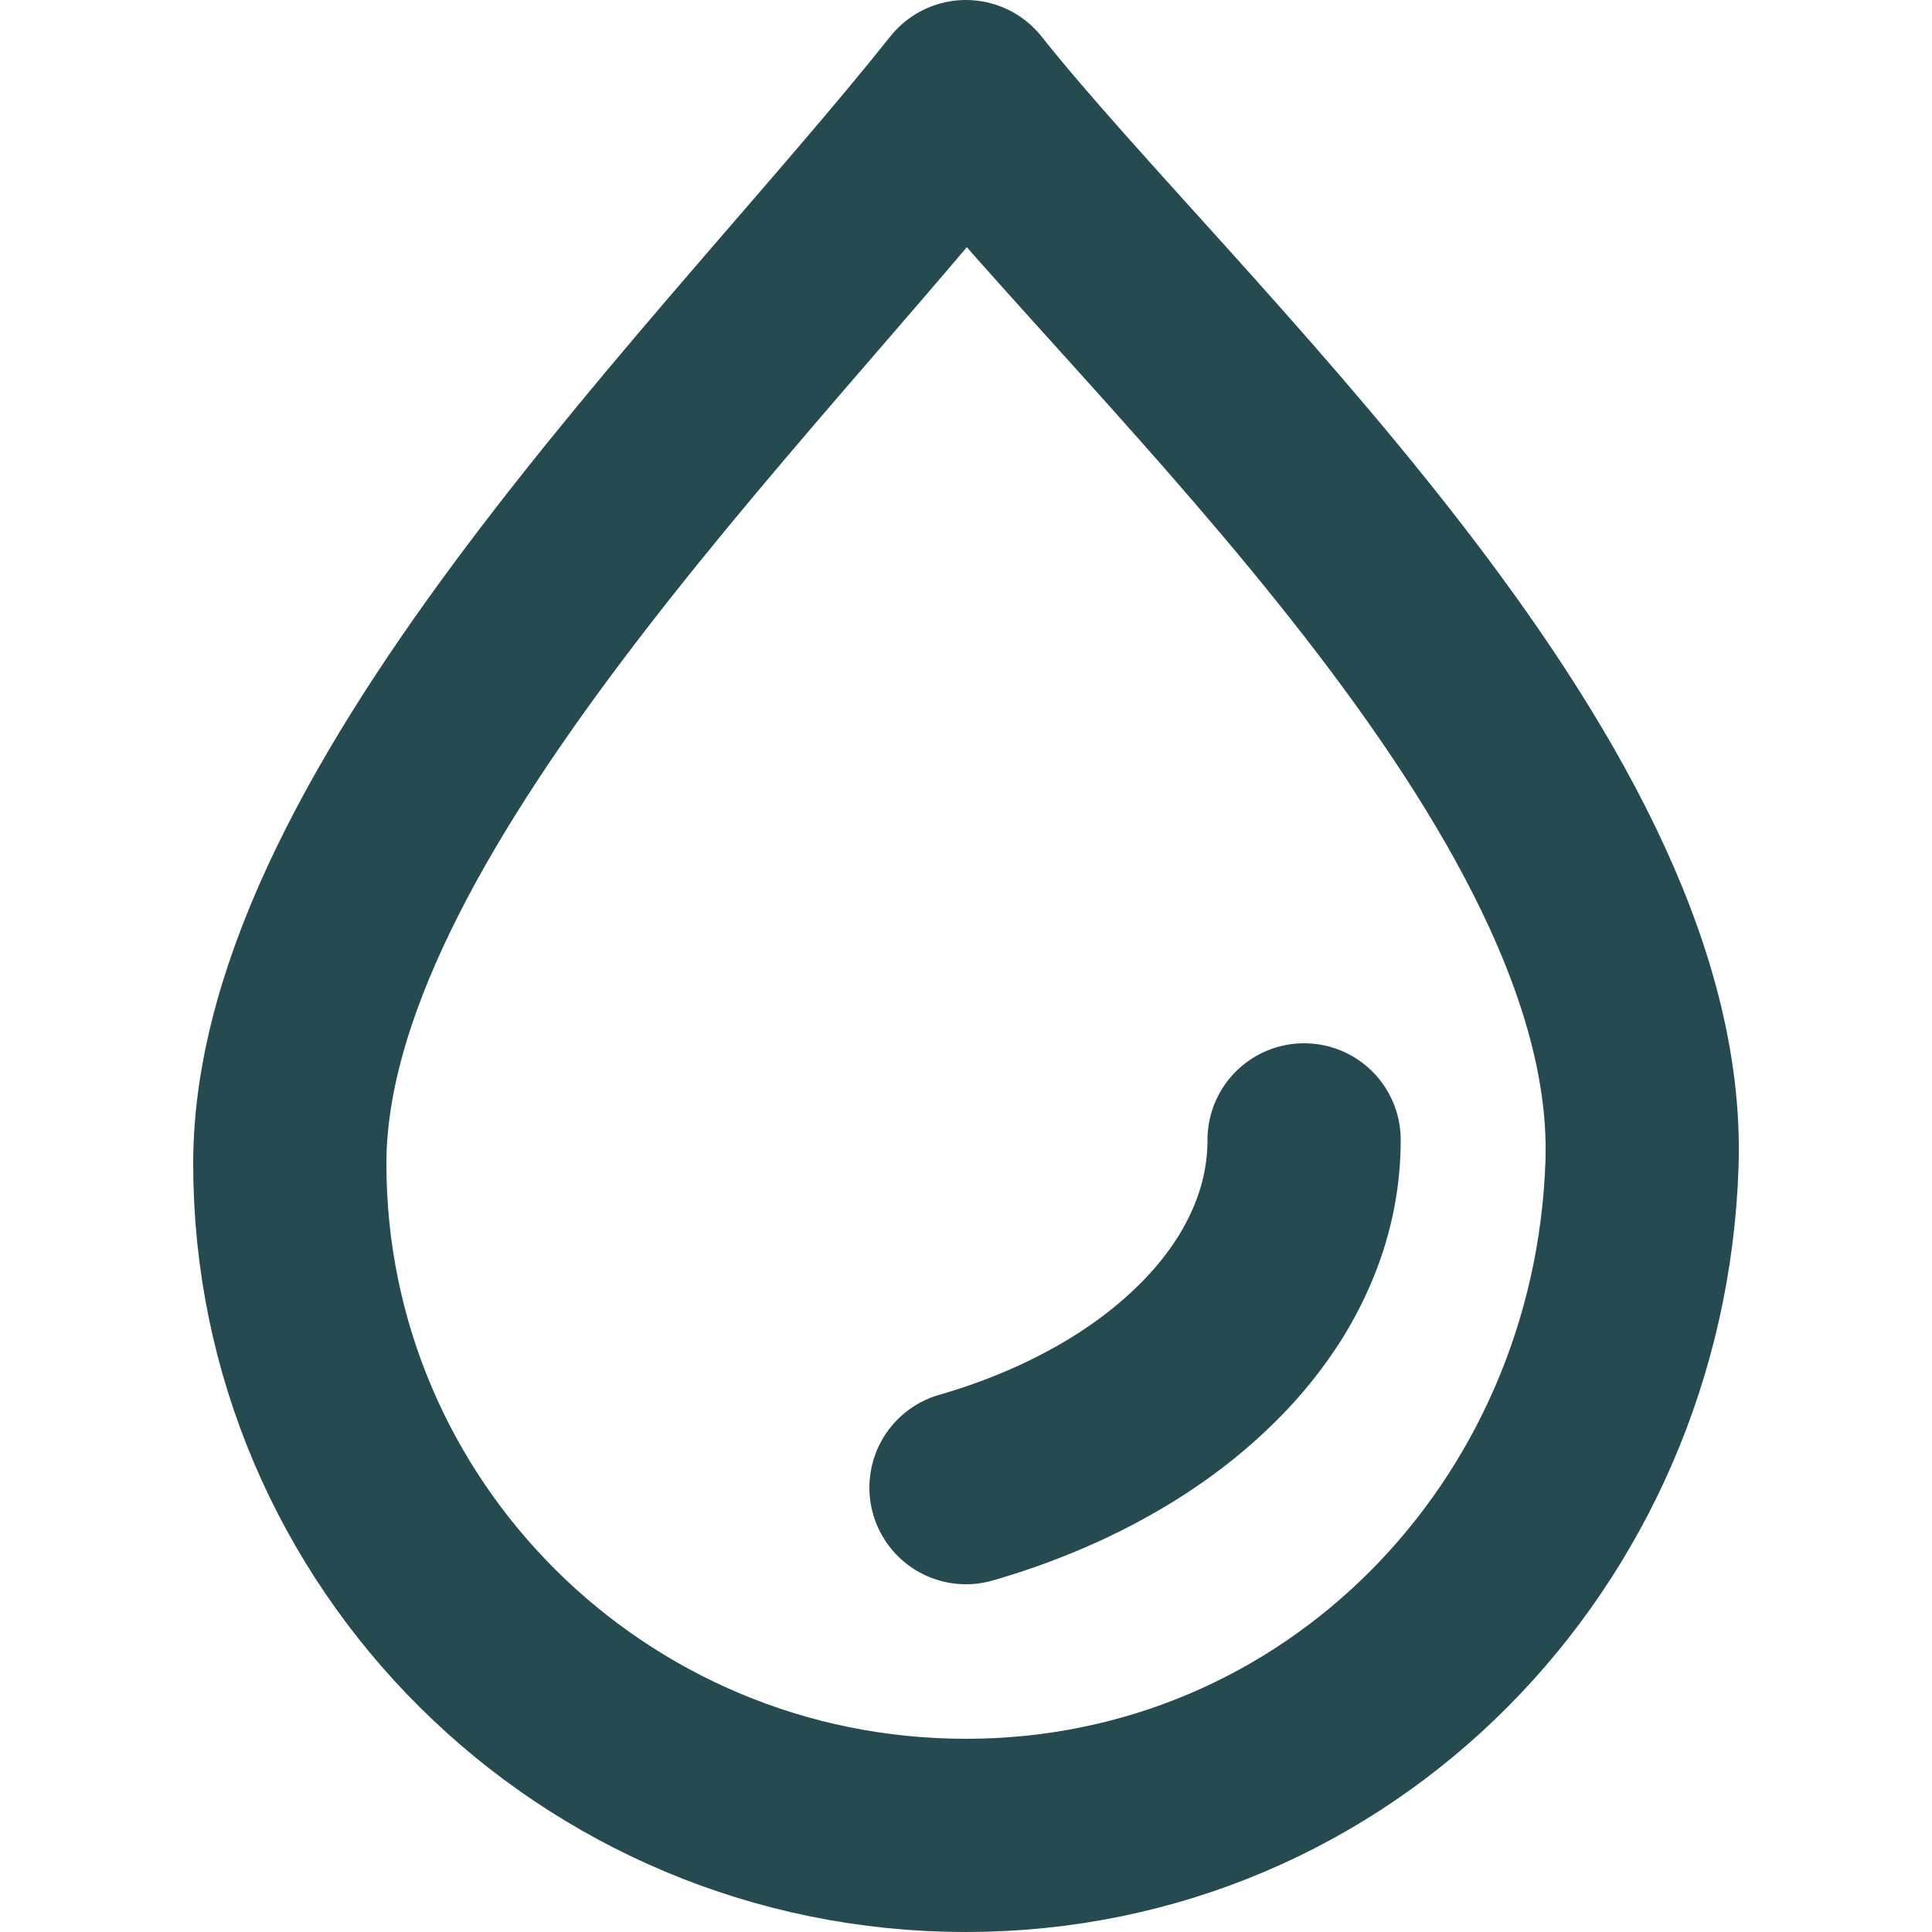
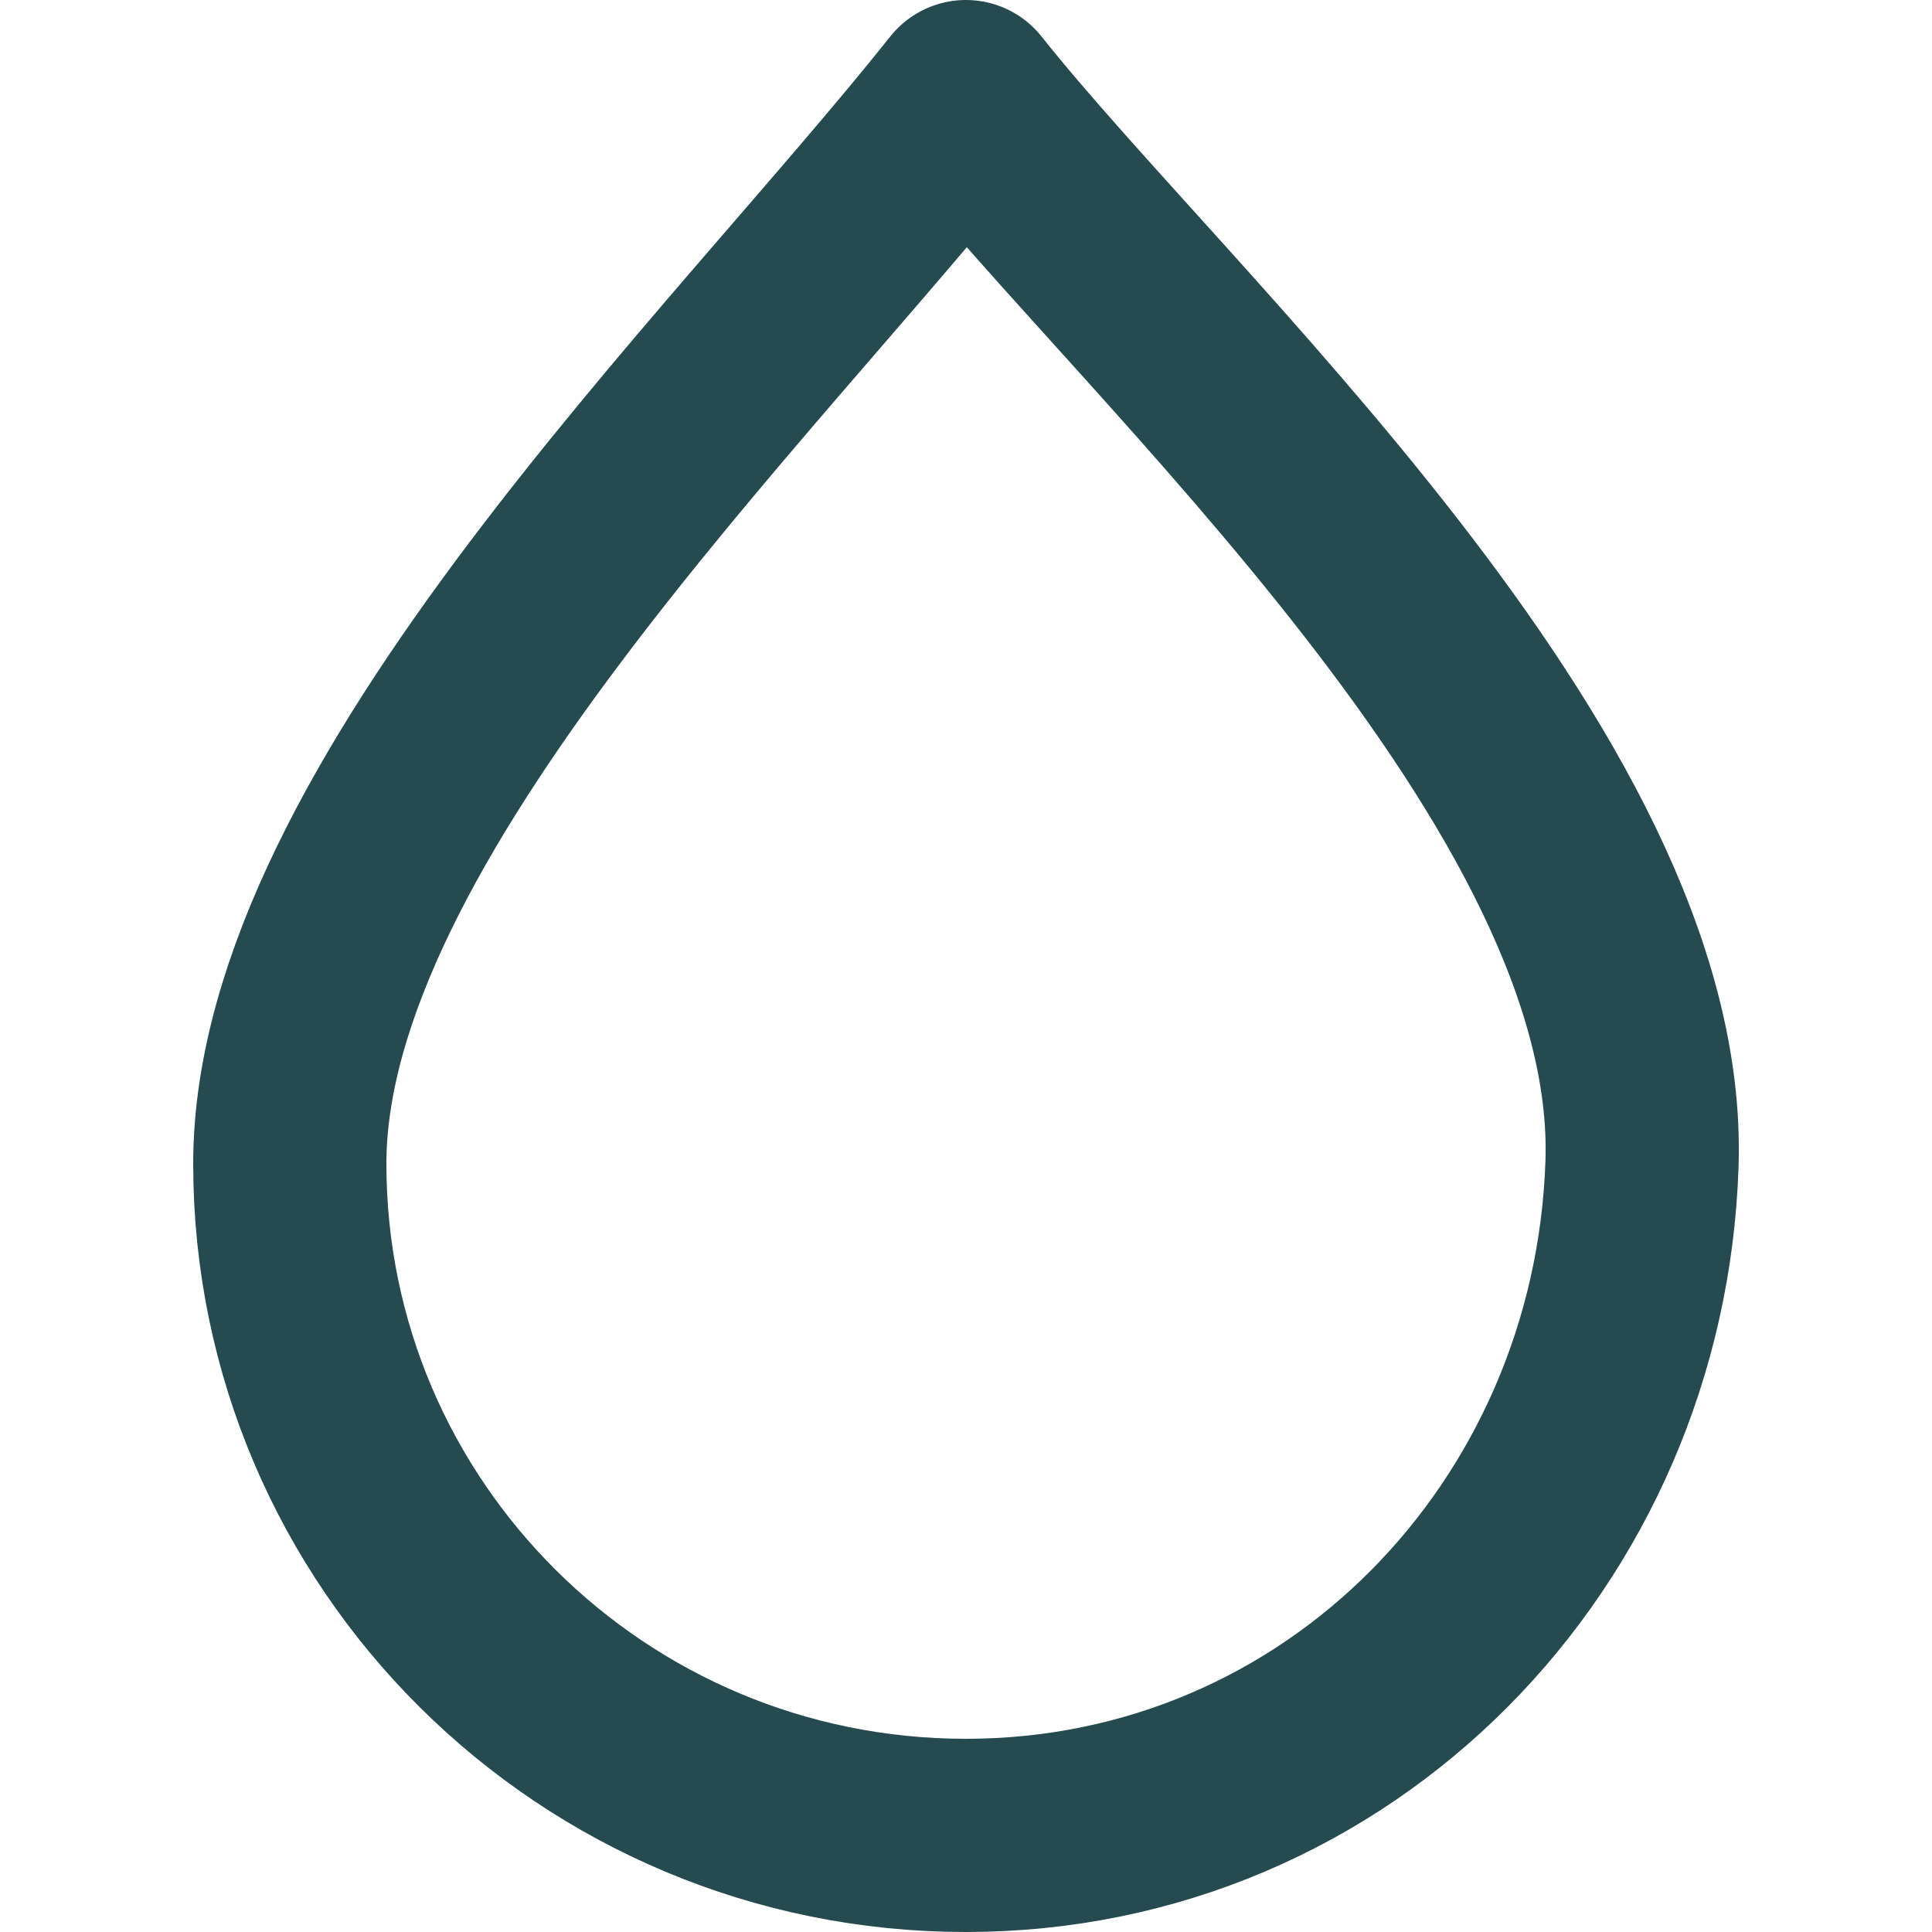
<svg xmlns="http://www.w3.org/2000/svg" width="20" height="20" viewBox="0 0 20 20">
  <g stroke="#254A4F" stroke-width="2" fill="none" fill-rule="evenodd" stroke-linecap="round" stroke-linejoin="round">
    <path d="M16.998 12.047c-.127 3.838-3.134 6.953-7 6.953C6.134 19 3 15.887 3 12.047 3 8.412 7.671 3.927 9.999 1c1.998 2.514 7.13 7.086 6.999 11.047z" />
-     <path d="M13.5 11.8c0 .27-.04.533-.116.787-.077.255-.19.5-.334.734a3.769 3.769 0 0 1-.529.663c-.206.208-.44.402-.7.579-.259.177-.543.336-.848.477a6.89 6.89 0 0 1-.973.36" />
  </g>
</svg>